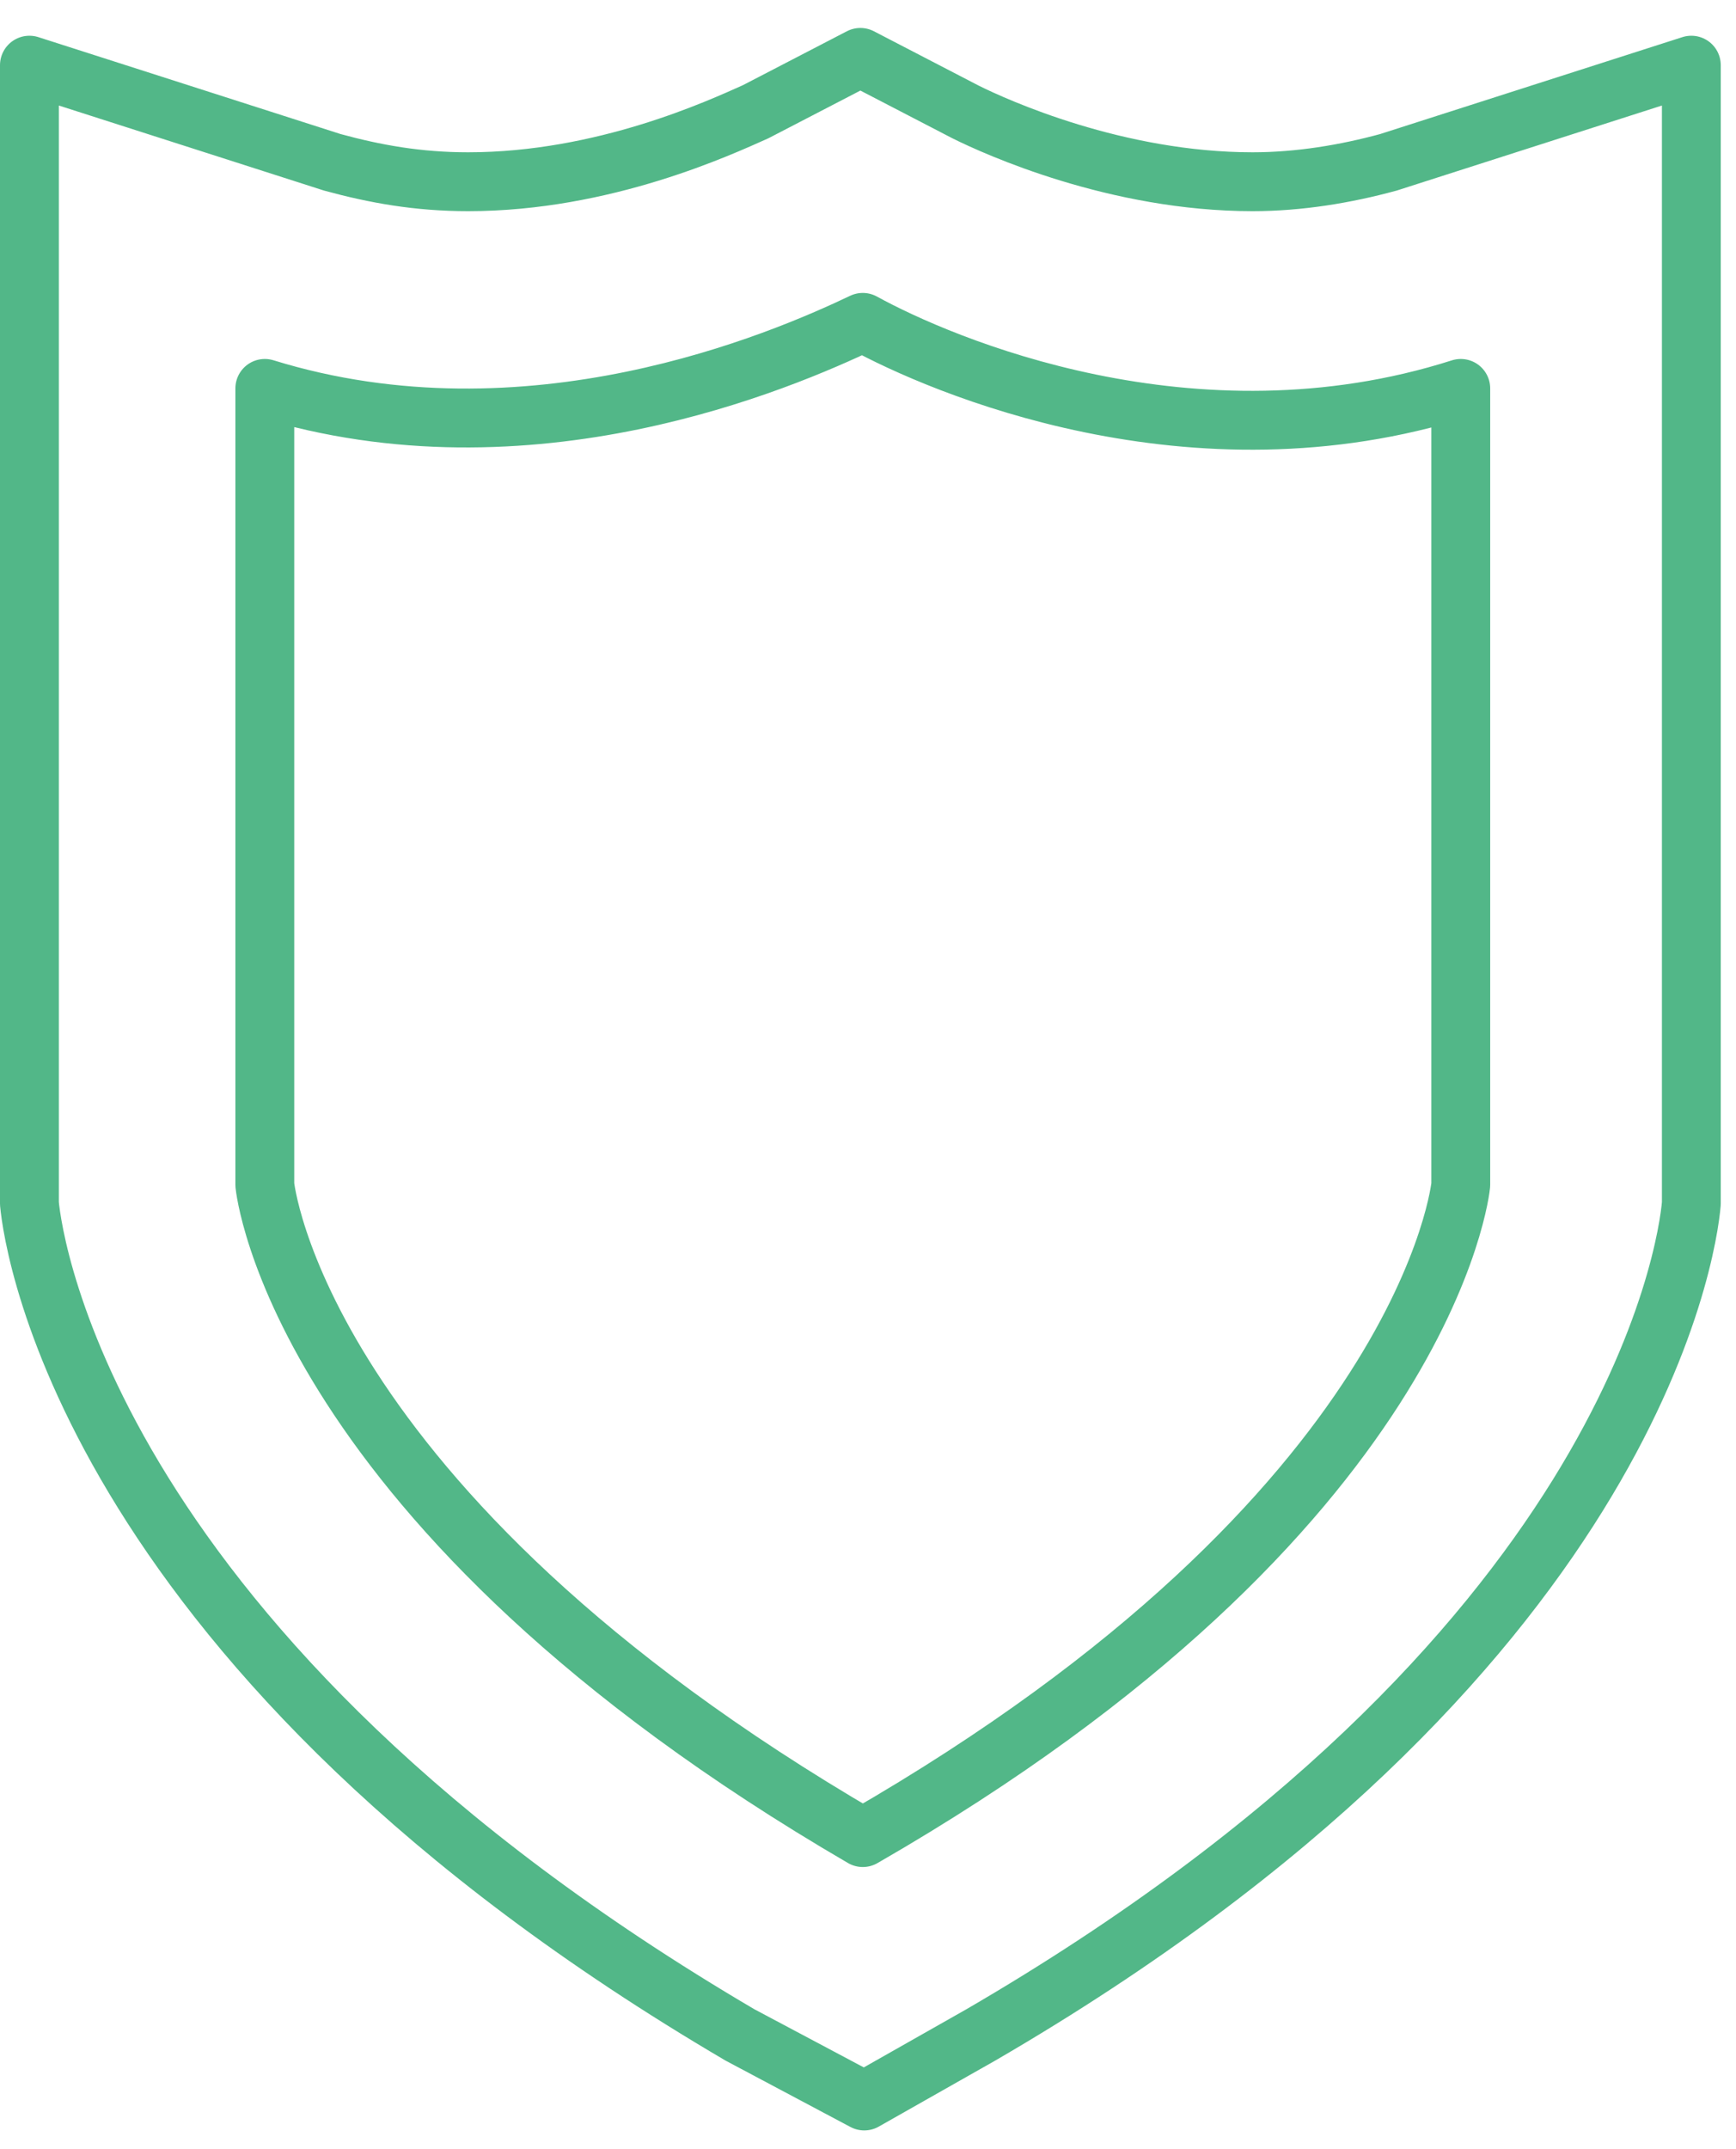
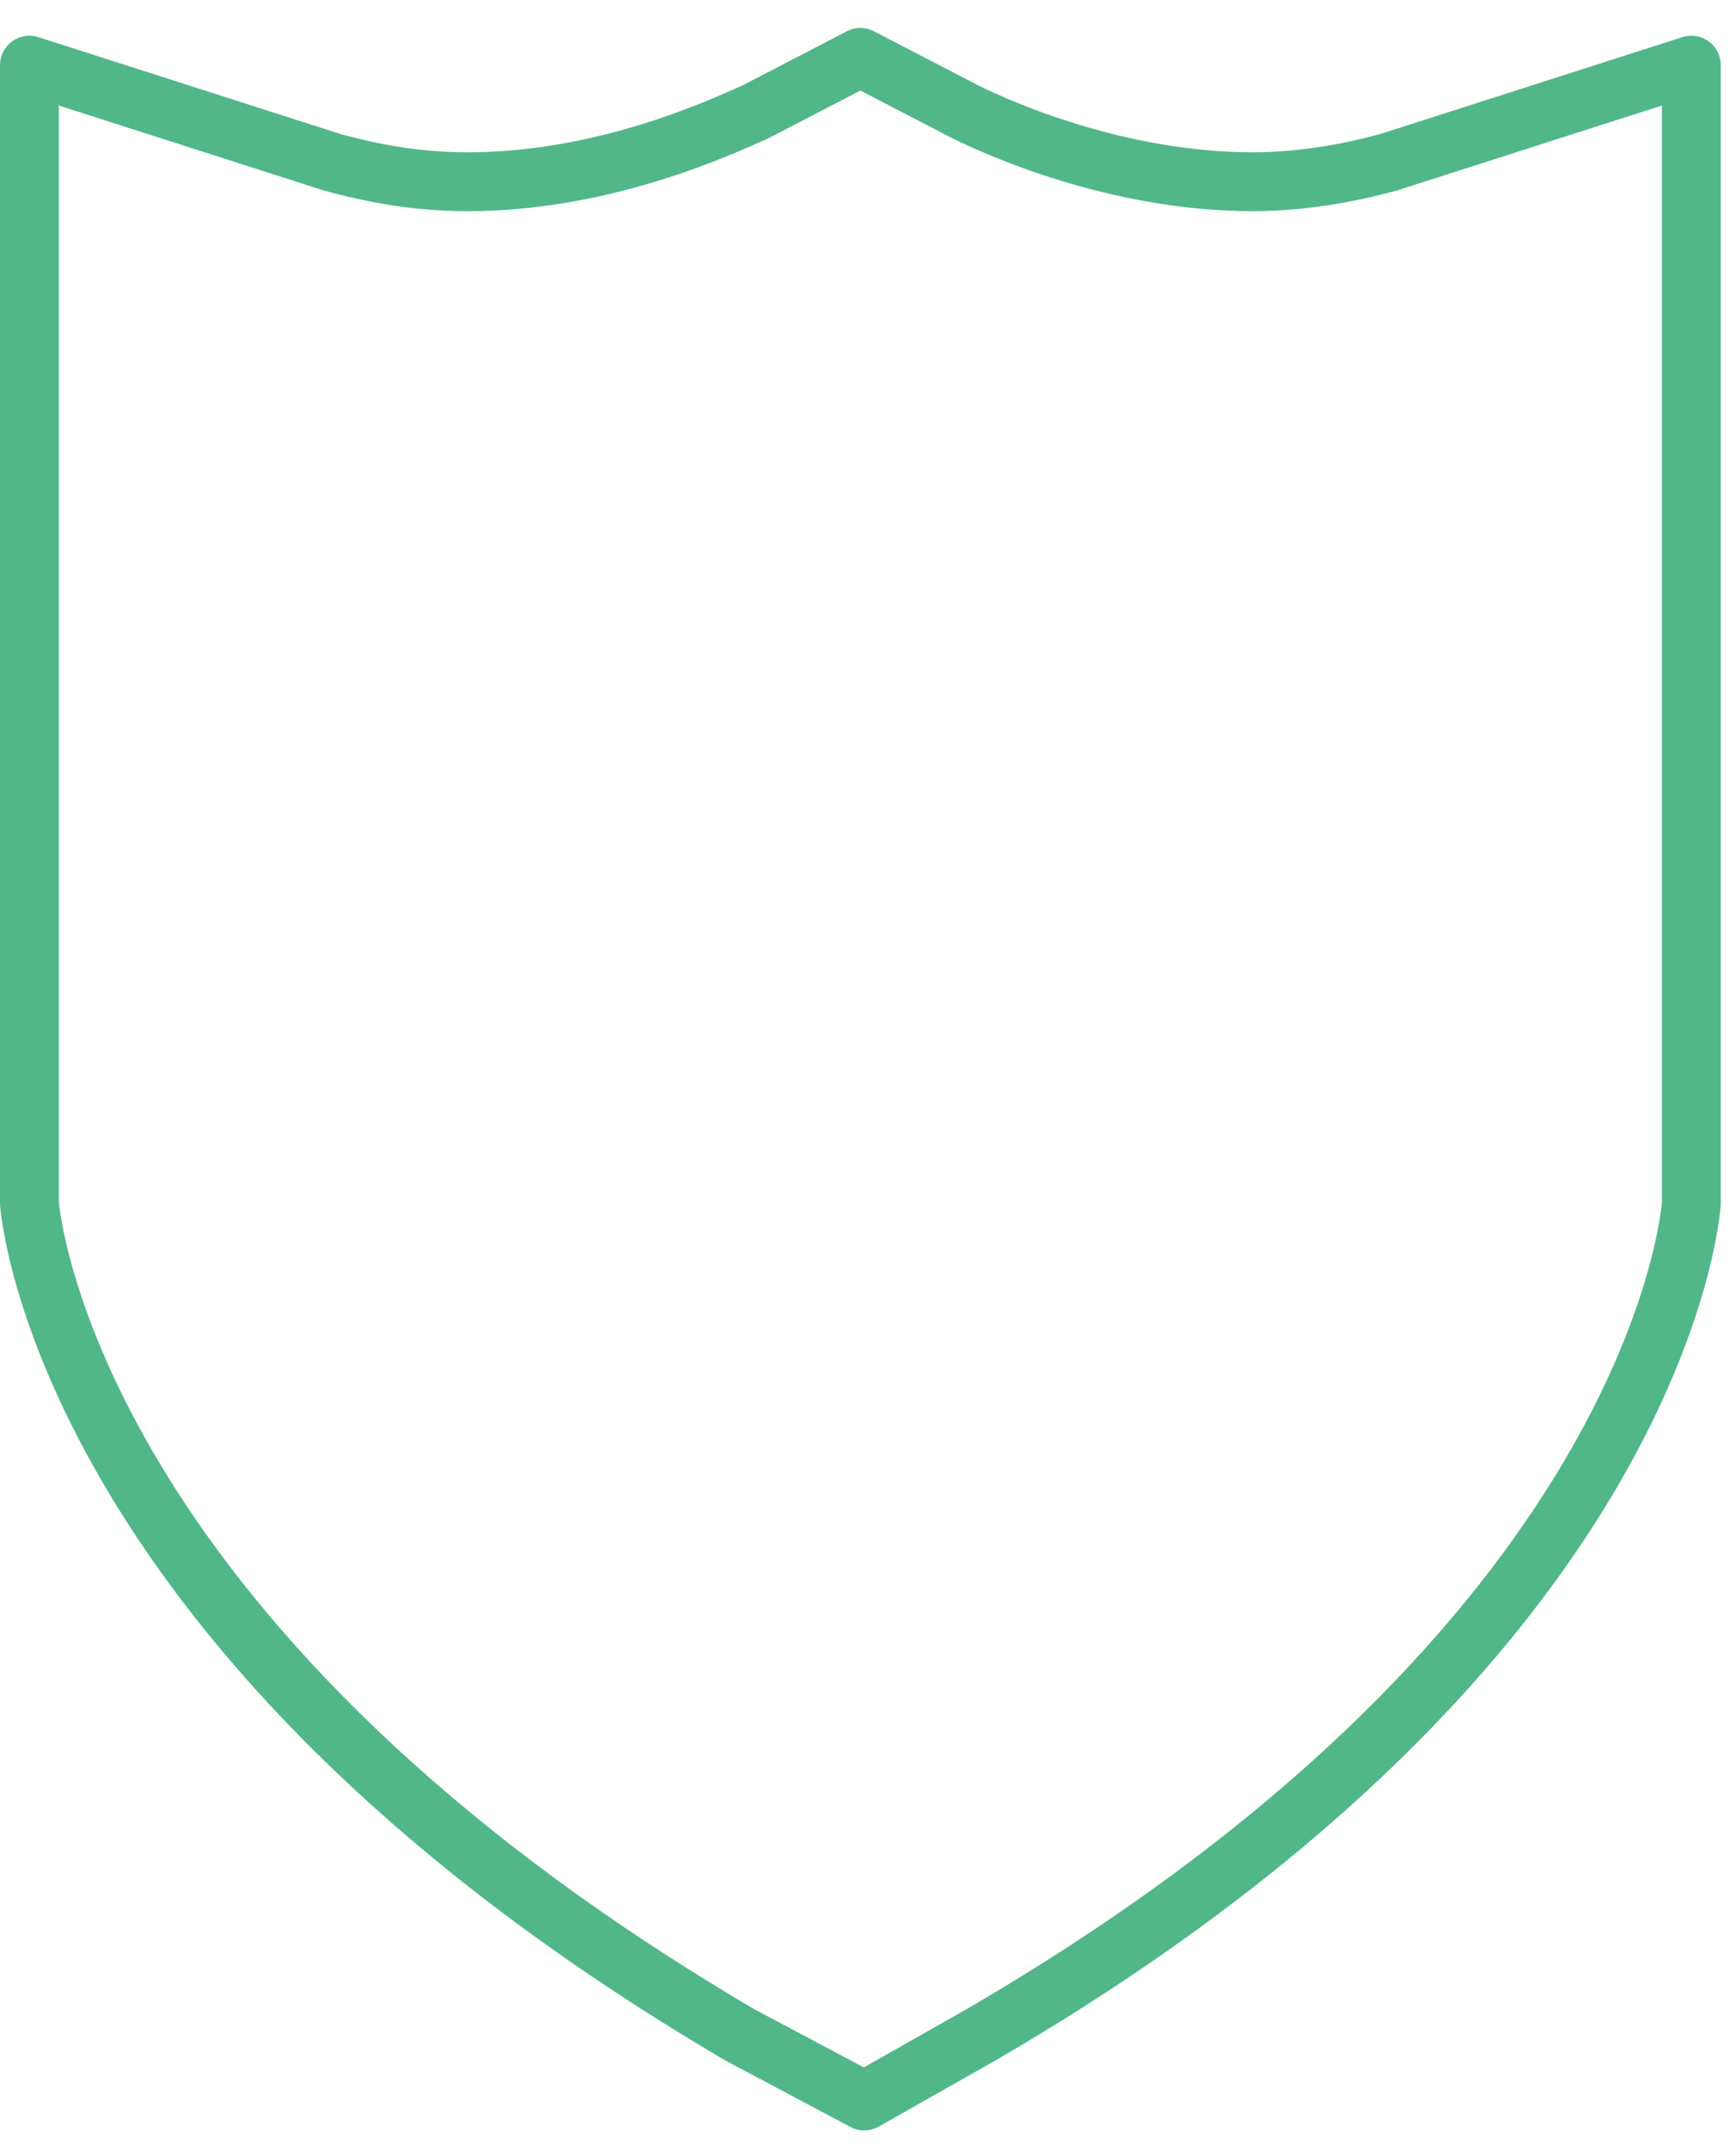
<svg xmlns="http://www.w3.org/2000/svg" width="59" height="73" viewBox="0 0 59 73" fill="none">
  <path d="M25.15 69.121C3.111 56.188 1.132 42.331 1 40.88V40.484V2.214L11.293 5.513C12.745 5.909 14.197 6.173 15.912 6.173C20.531 6.173 24.49 4.325 25.678 3.797L29.241 1.95L32.804 3.797C33.86 4.325 37.951 6.173 42.569 6.173C44.153 6.173 45.737 5.909 47.188 5.513L57.482 2.214V40.484V40.88C57.35 42.463 55.37 56.32 33.332 69.121L29.373 71.364L25.15 69.121Z" stroke="#52B788" stroke-width="2" stroke-miterlimit="10" stroke-linecap="round" stroke-linejoin="round" />
-   <path d="M29.323 10.95C26.552 12.269 17.974 15.964 9 13.193V40.246C9 40.246 10.056 51.2 29.323 62.417C48.59 51.331 49.646 40.246 49.646 40.246V13.193C40.54 16.096 31.962 12.401 29.323 10.95Z" stroke="#52B788" stroke-width="2" stroke-miterlimit="10" stroke-linecap="round" stroke-linejoin="round" />
</svg>